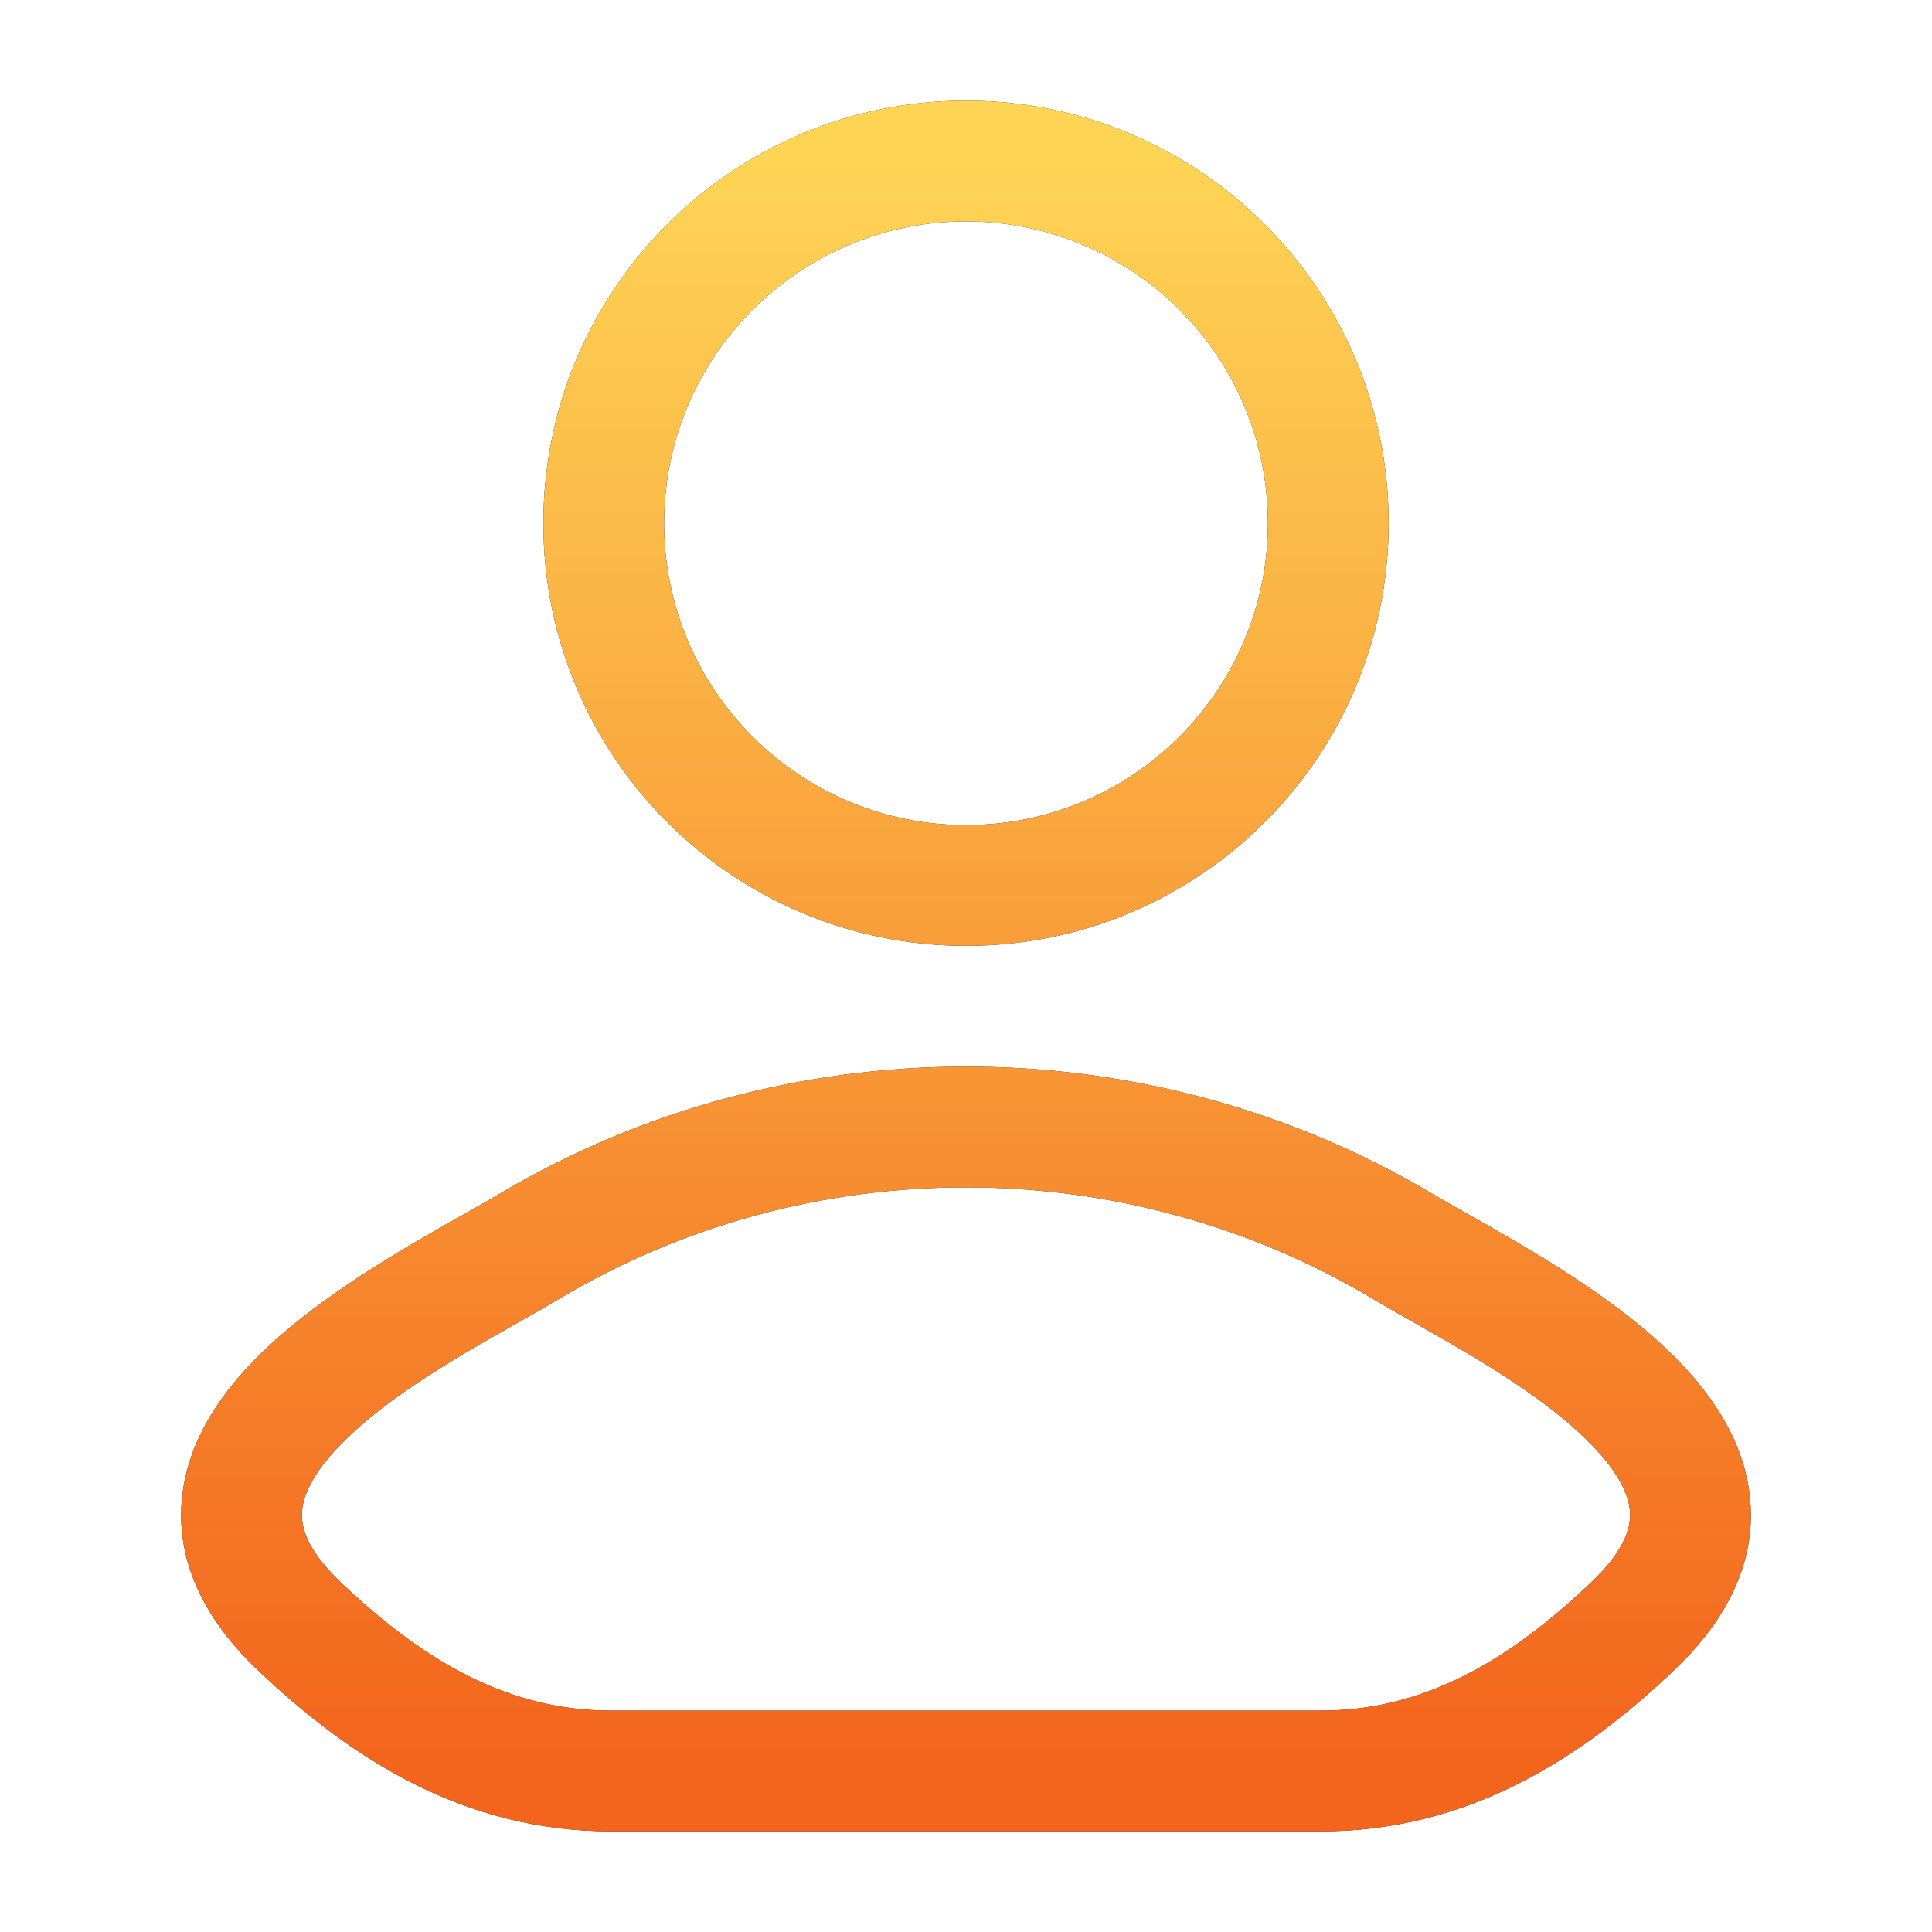
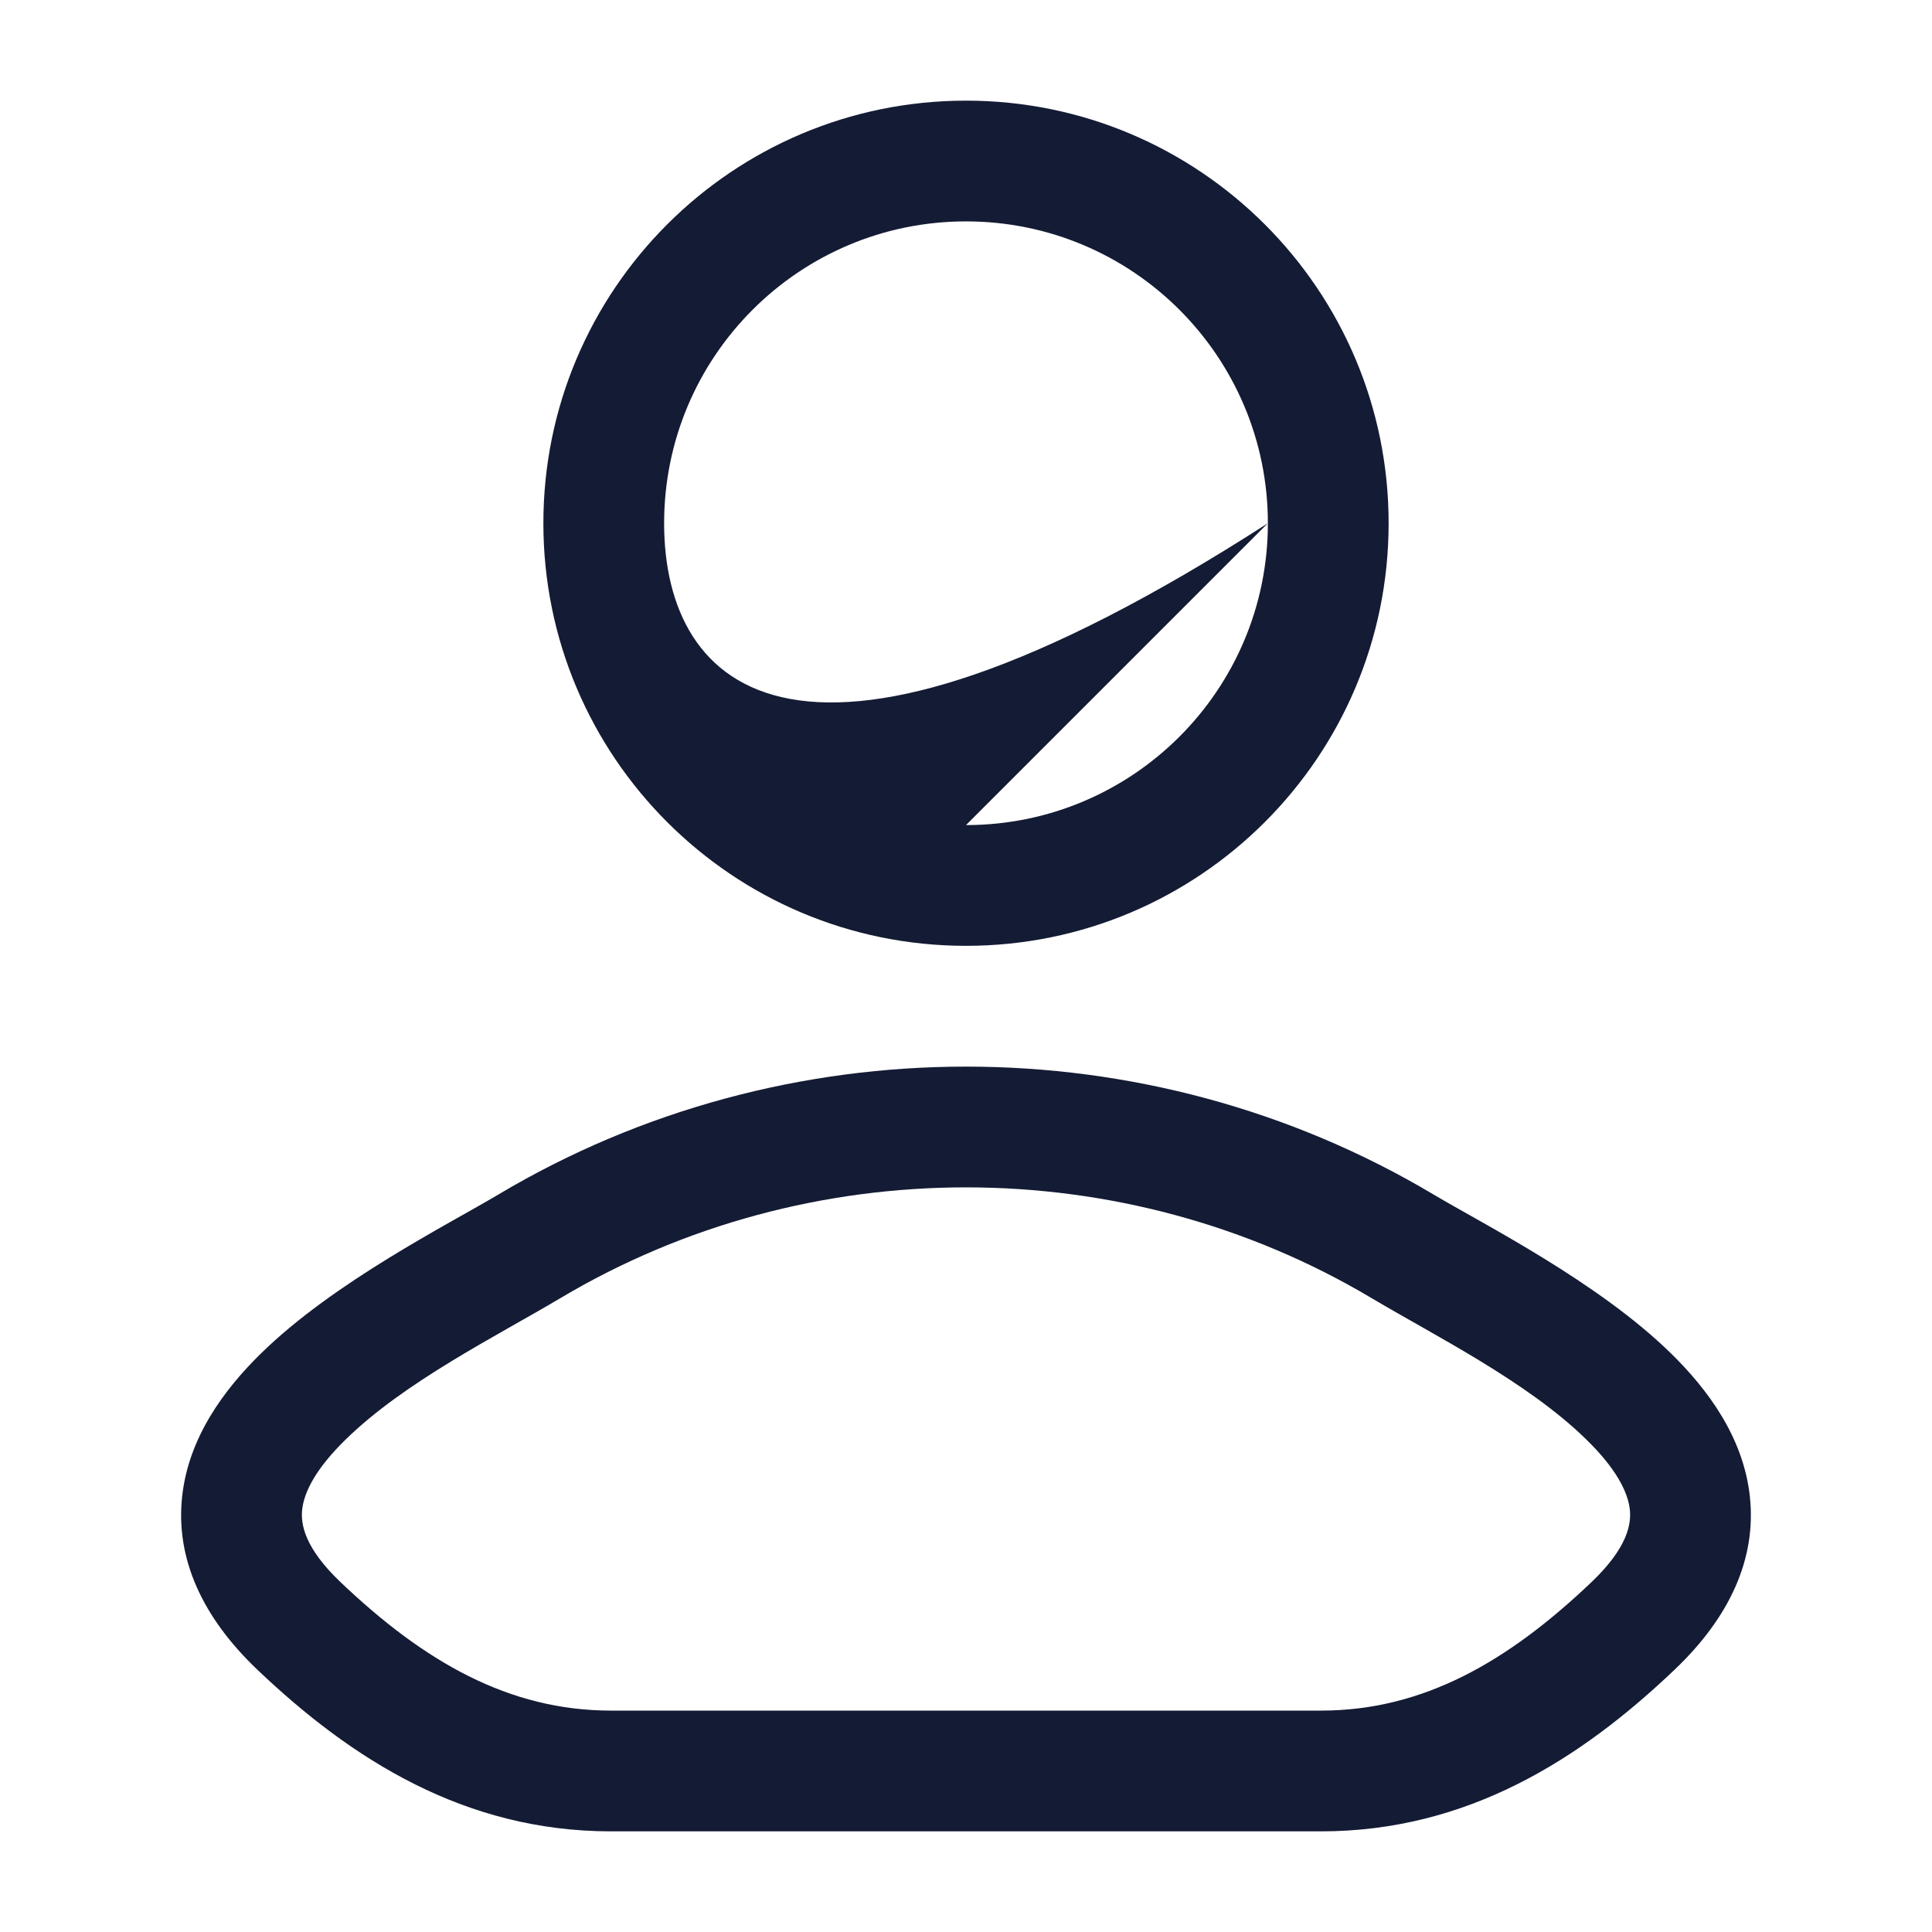
<svg xmlns="http://www.w3.org/2000/svg" width="32" height="32" viewBox="0 0 32 32" fill="none">
-   <path d="M8.77 20.642L9.282 21.501L9.282 21.501L8.77 20.642ZM4.95 26.929L4.26 27.653L4.26 27.653L4.95 26.929ZM27.05 26.929L27.739 27.653L27.739 27.653L27.05 26.929ZM23.23 20.642L22.718 21.501L22.718 21.501L23.23 20.642ZM8.258 19.783C7.424 20.28 5.532 21.232 4.324 22.416C3.708 23.018 3.123 23.812 3.017 24.785C2.904 25.819 3.355 26.79 4.26 27.653L5.64 26.205C5.039 25.632 4.979 25.24 5.005 25.002C5.038 24.703 5.242 24.315 5.723 23.845C6.705 22.883 8.23 22.127 9.282 21.501L8.258 19.783ZM4.26 27.653C5.822 29.141 7.697 30.333 10.121 30.333V28.333C8.425 28.333 7.021 27.52 5.64 26.205L4.26 27.653ZM10.121 30.333H21.879V28.333H10.121V30.333ZM21.879 30.333C24.303 30.333 26.178 29.141 27.739 27.653L26.36 26.205C24.979 27.52 23.575 28.333 21.879 28.333V30.333ZM27.739 27.653C28.645 26.79 29.096 25.819 28.983 24.785C28.877 23.812 28.292 23.018 27.676 22.416C26.468 21.232 24.576 20.28 23.741 19.783L22.718 21.501C23.77 22.127 25.295 22.883 26.277 23.845C26.758 24.315 26.962 24.703 26.995 25.002C27.021 25.24 26.961 25.632 26.36 26.205L27.739 27.653ZM23.741 19.783C19.003 16.961 12.997 16.961 8.258 19.783L9.282 21.501C13.39 19.055 18.61 19.055 22.718 21.501L23.741 19.783ZM21 8.666C21 11.428 18.761 13.666 16 13.666V15.666C19.866 15.666 23 12.533 23 8.666H21ZM16 13.666C13.239 13.666 11 11.428 11 8.666H9C9 12.533 12.134 15.666 16 15.666V13.666ZM11 8.666C11 5.905 13.239 3.667 16 3.667V1.667C12.134 1.667 9 4.801 9 8.666H11ZM16 3.667C18.761 3.667 21 5.905 21 8.666H23C23 4.801 19.866 1.667 16 1.667V3.667Z" fill="#141B34" />
-   <path d="M8.77 20.642L9.282 21.501L9.282 21.501L8.77 20.642ZM4.95 26.929L4.26 27.653L4.26 27.653L4.95 26.929ZM27.05 26.929L27.739 27.653L27.739 27.653L27.05 26.929ZM23.23 20.642L22.718 21.501L22.718 21.501L23.23 20.642ZM8.258 19.783C7.424 20.28 5.532 21.232 4.324 22.416C3.708 23.018 3.123 23.812 3.017 24.785C2.904 25.819 3.355 26.79 4.26 27.653L5.64 26.205C5.039 25.632 4.979 25.24 5.005 25.002C5.038 24.703 5.242 24.315 5.723 23.845C6.705 22.883 8.23 22.127 9.282 21.501L8.258 19.783ZM4.26 27.653C5.822 29.141 7.697 30.333 10.121 30.333V28.333C8.425 28.333 7.021 27.52 5.64 26.205L4.26 27.653ZM10.121 30.333H21.879V28.333H10.121V30.333ZM21.879 30.333C24.303 30.333 26.178 29.141 27.739 27.653L26.36 26.205C24.979 27.52 23.575 28.333 21.879 28.333V30.333ZM27.739 27.653C28.645 26.79 29.096 25.819 28.983 24.785C28.877 23.812 28.292 23.018 27.676 22.416C26.468 21.232 24.576 20.28 23.741 19.783L22.718 21.501C23.77 22.127 25.295 22.883 26.277 23.845C26.758 24.315 26.962 24.703 26.995 25.002C27.021 25.24 26.961 25.632 26.36 26.205L27.739 27.653ZM23.741 19.783C19.003 16.961 12.997 16.961 8.258 19.783L9.282 21.501C13.39 19.055 18.61 19.055 22.718 21.501L23.741 19.783ZM21 8.666C21 11.428 18.761 13.666 16 13.666V15.666C19.866 15.666 23 12.533 23 8.666H21ZM16 13.666C13.239 13.666 11 11.428 11 8.666H9C9 12.533 12.134 15.666 16 15.666V13.666ZM11 8.666C11 5.905 13.239 3.667 16 3.667V1.667C12.134 1.667 9 4.801 9 8.666H11ZM16 3.667C18.761 3.667 21 5.905 21 8.666H23C23 4.801 19.866 1.667 16 1.667V3.667Z" fill="url(#paint0_linear_937_15147)" />
+   <path d="M8.77 20.642L9.282 21.501L9.282 21.501L8.77 20.642ZM4.95 26.929L4.26 27.653L4.26 27.653L4.95 26.929ZM27.05 26.929L27.739 27.653L27.739 27.653L27.05 26.929ZM23.23 20.642L22.718 21.501L22.718 21.501L23.23 20.642ZM8.258 19.783C7.424 20.28 5.532 21.232 4.324 22.416C3.708 23.018 3.123 23.812 3.017 24.785C2.904 25.819 3.355 26.79 4.26 27.653L5.64 26.205C5.039 25.632 4.979 25.24 5.005 25.002C5.038 24.703 5.242 24.315 5.723 23.845C6.705 22.883 8.23 22.127 9.282 21.501L8.258 19.783ZM4.26 27.653C5.822 29.141 7.697 30.333 10.121 30.333V28.333C8.425 28.333 7.021 27.52 5.64 26.205L4.26 27.653ZM10.121 30.333H21.879V28.333H10.121V30.333ZM21.879 30.333C24.303 30.333 26.178 29.141 27.739 27.653L26.36 26.205C24.979 27.52 23.575 28.333 21.879 28.333V30.333ZM27.739 27.653C28.645 26.79 29.096 25.819 28.983 24.785C28.877 23.812 28.292 23.018 27.676 22.416C26.468 21.232 24.576 20.28 23.741 19.783L22.718 21.501C23.77 22.127 25.295 22.883 26.277 23.845C26.758 24.315 26.962 24.703 26.995 25.002C27.021 25.24 26.961 25.632 26.36 26.205L27.739 27.653ZM23.741 19.783C19.003 16.961 12.997 16.961 8.258 19.783L9.282 21.501C13.39 19.055 18.61 19.055 22.718 21.501L23.741 19.783ZM21 8.666C21 11.428 18.761 13.666 16 13.666V15.666C19.866 15.666 23 12.533 23 8.666H21ZC13.239 13.666 11 11.428 11 8.666H9C9 12.533 12.134 15.666 16 15.666V13.666ZM11 8.666C11 5.905 13.239 3.667 16 3.667V1.667C12.134 1.667 9 4.801 9 8.666H11ZM16 3.667C18.761 3.667 21 5.905 21 8.666H23C23 4.801 19.866 1.667 16 1.667V3.667Z" fill="#141B34" />
  <defs>
    <linearGradient id="paint0_linear_937_15147" x1="16" y1="2.667" x2="16" y2="29.333" gradientUnits="userSpaceOnUse">
      <stop stop-color="#FED455" />
      <stop offset="1" stop-color="#F3641C" />
    </linearGradient>
  </defs>
</svg>